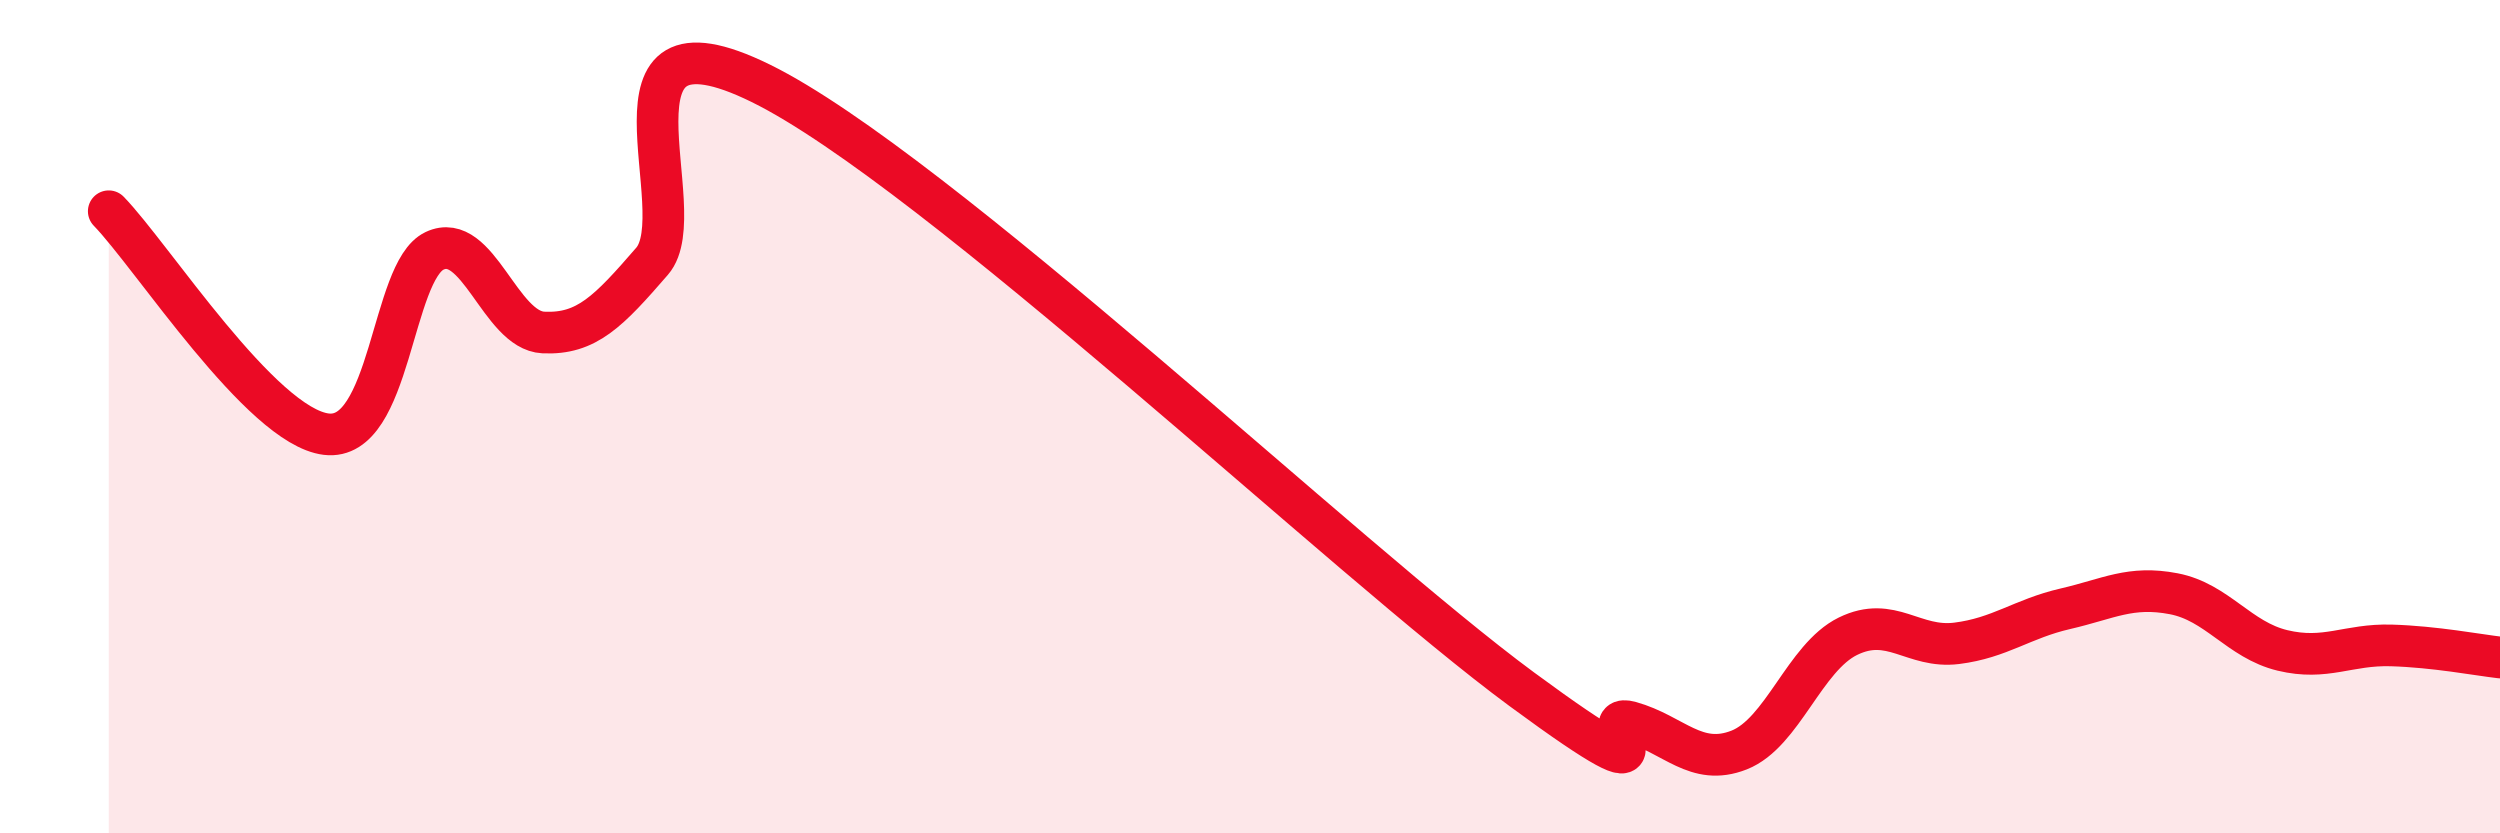
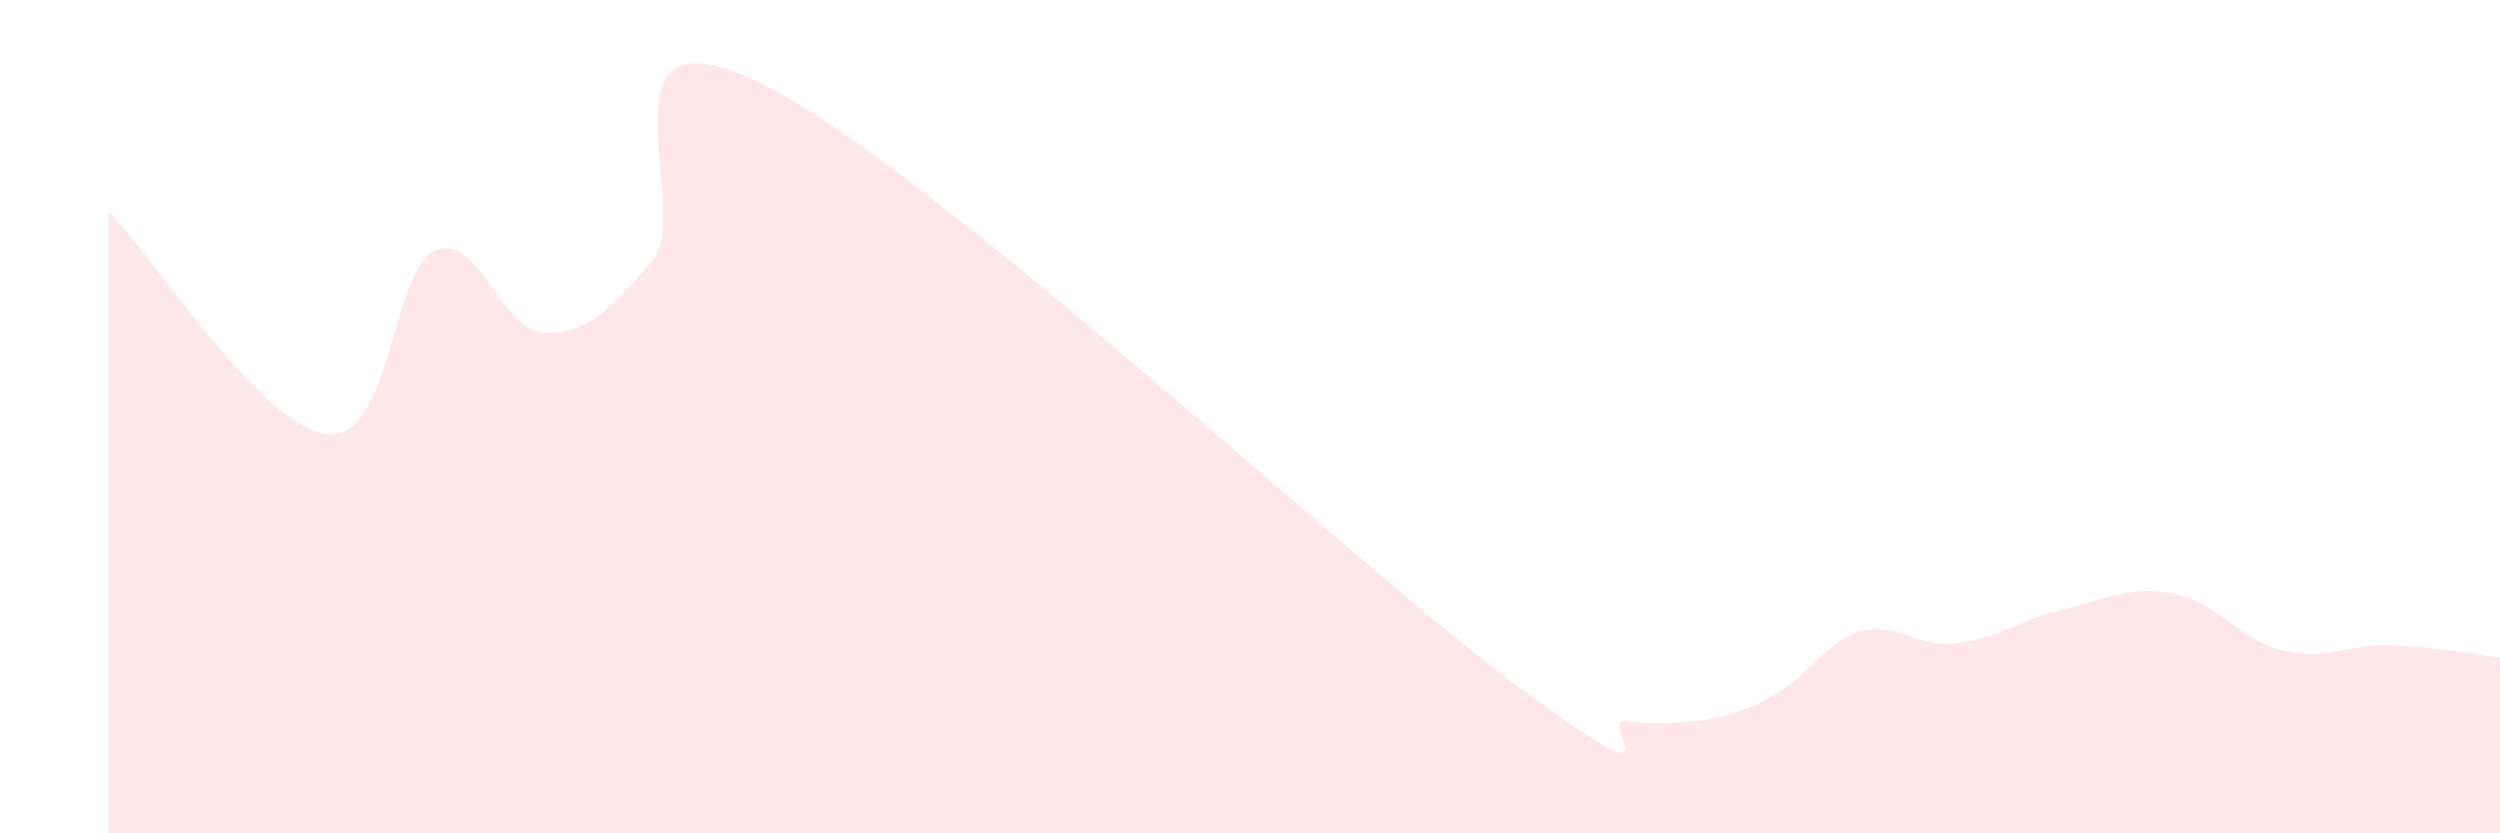
<svg xmlns="http://www.w3.org/2000/svg" width="60" height="20" viewBox="0 0 60 20">
-   <path d="M 2.61,5.07 C 3.65,6.14 6.27,10.23 7.83,10.42 C 9.39,10.61 9.39,6.51 10.43,6.02 C 11.47,5.53 12,7.93 13.04,7.98 C 14.08,8.03 14.61,7.47 15.65,6.27 C 16.69,5.07 14.09,-0.05 18.26,2 C 22.43,4.05 32.35,13.47 36.52,16.54 C 40.69,19.61 38.09,17.04 39.13,17.33 C 40.17,17.62 40.7,18.41 41.74,18 C 42.78,17.59 43.31,15.78 44.35,15.27 C 45.39,14.76 45.92,15.57 46.96,15.44 C 48,15.31 48.53,14.85 49.57,14.61 C 50.61,14.37 51.13,14.05 52.17,14.25 C 53.21,14.45 53.74,15.36 54.78,15.61 C 55.82,15.86 56.35,15.46 57.39,15.49 C 58.43,15.52 59.48,15.72 60,15.78L60 20L2.61 20Z" fill="#EB0A25" opacity="0.1" stroke-linecap="round" stroke-linejoin="round" />
-   <path d="M 2.61,5.07 C 3.65,6.14 6.27,10.23 7.83,10.42 C 9.39,10.61 9.39,6.51 10.43,6.02 C 11.47,5.53 12,7.93 13.04,7.98 C 14.08,8.03 14.61,7.47 15.65,6.27 C 16.69,5.07 14.09,-0.05 18.26,2 C 22.43,4.05 32.35,13.47 36.52,16.54 C 40.69,19.61 38.09,17.04 39.13,17.33 C 40.17,17.62 40.7,18.41 41.74,18 C 42.78,17.59 43.31,15.78 44.35,15.27 C 45.39,14.76 45.92,15.57 46.96,15.44 C 48,15.31 48.53,14.85 49.57,14.61 C 50.61,14.37 51.13,14.05 52.17,14.25 C 53.21,14.45 53.74,15.36 54.78,15.61 C 55.82,15.86 56.35,15.46 57.39,15.49 C 58.43,15.52 59.48,15.72 60,15.78" stroke="#EB0A25" stroke-width="1" fill="none" stroke-linecap="round" stroke-linejoin="round" />
+   <path d="M 2.61,5.07 C 3.65,6.14 6.27,10.23 7.83,10.42 C 9.39,10.61 9.39,6.51 10.43,6.02 C 11.47,5.53 12,7.93 13.04,7.98 C 14.08,8.03 14.61,7.47 15.65,6.27 C 16.69,5.07 14.09,-0.05 18.26,2 C 22.43,4.05 32.35,13.47 36.52,16.54 C 40.69,19.61 38.09,17.04 39.13,17.33 C 42.78,17.59 43.31,15.78 44.35,15.27 C 45.39,14.76 45.92,15.57 46.96,15.44 C 48,15.31 48.53,14.85 49.57,14.61 C 50.61,14.37 51.13,14.05 52.17,14.25 C 53.21,14.45 53.74,15.36 54.78,15.61 C 55.82,15.86 56.35,15.46 57.39,15.49 C 58.43,15.52 59.48,15.72 60,15.78L60 20L2.61 20Z" fill="#EB0A25" opacity="0.1" stroke-linecap="round" stroke-linejoin="round" />
</svg>